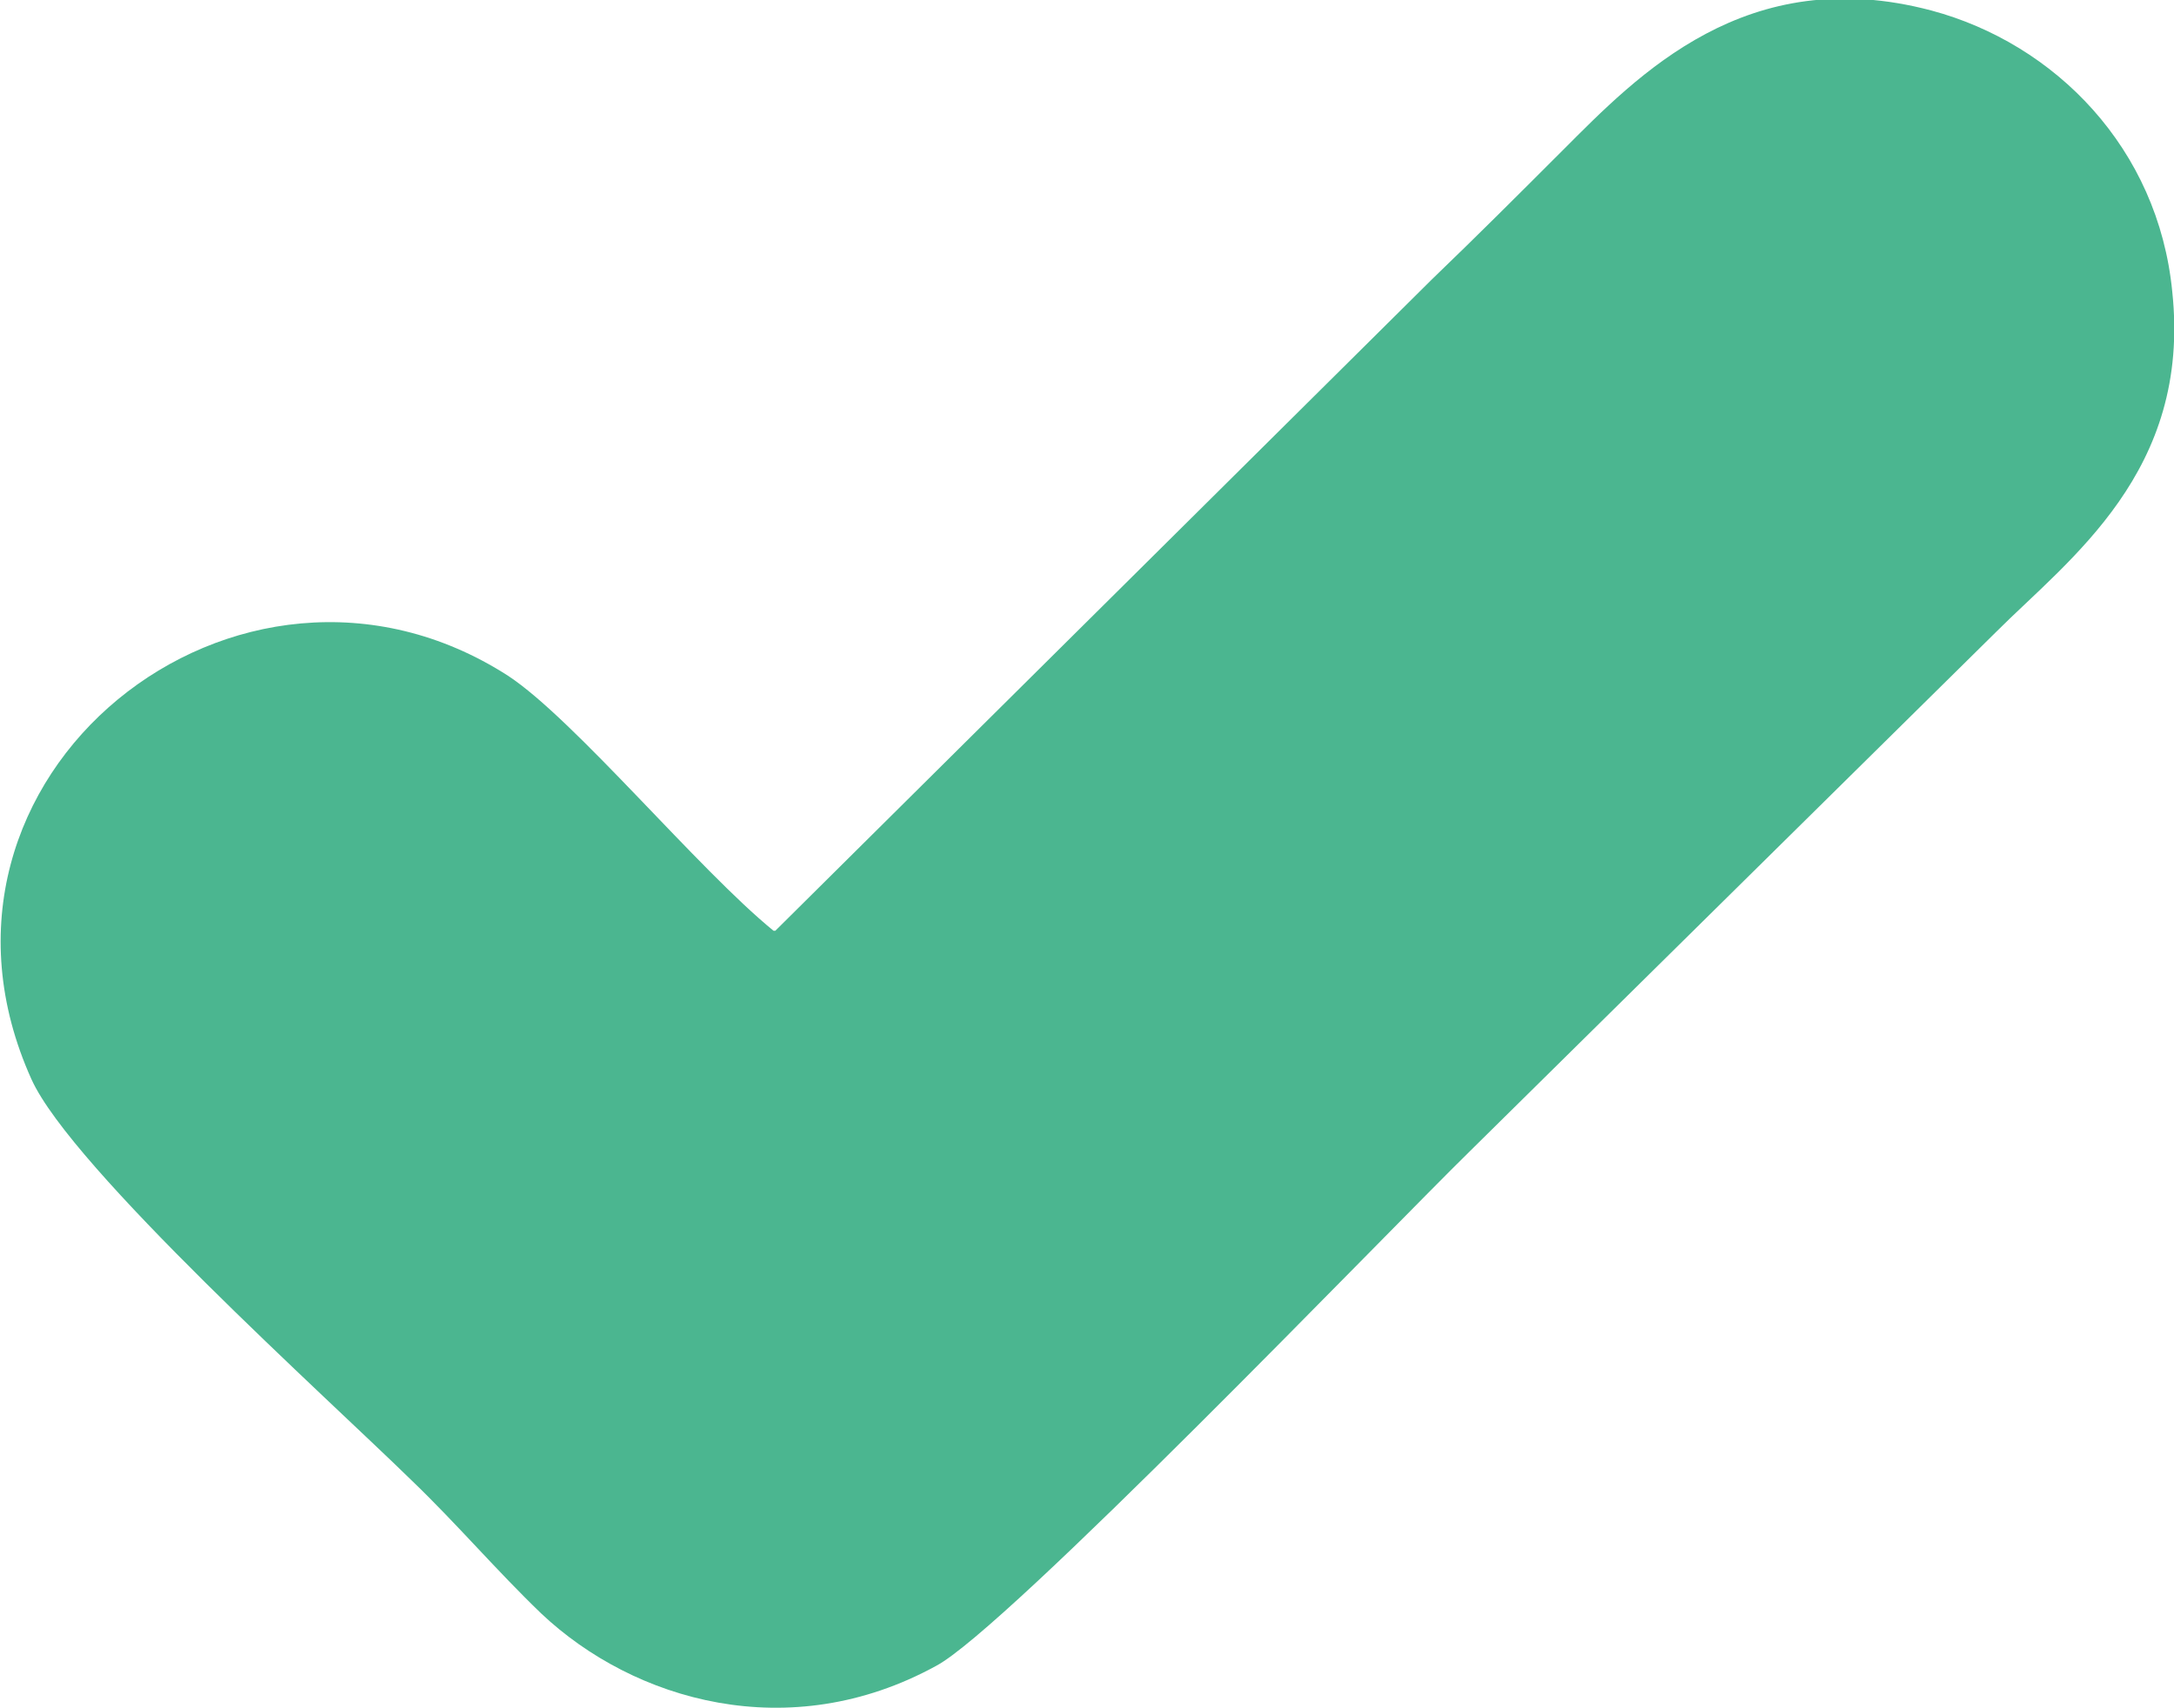
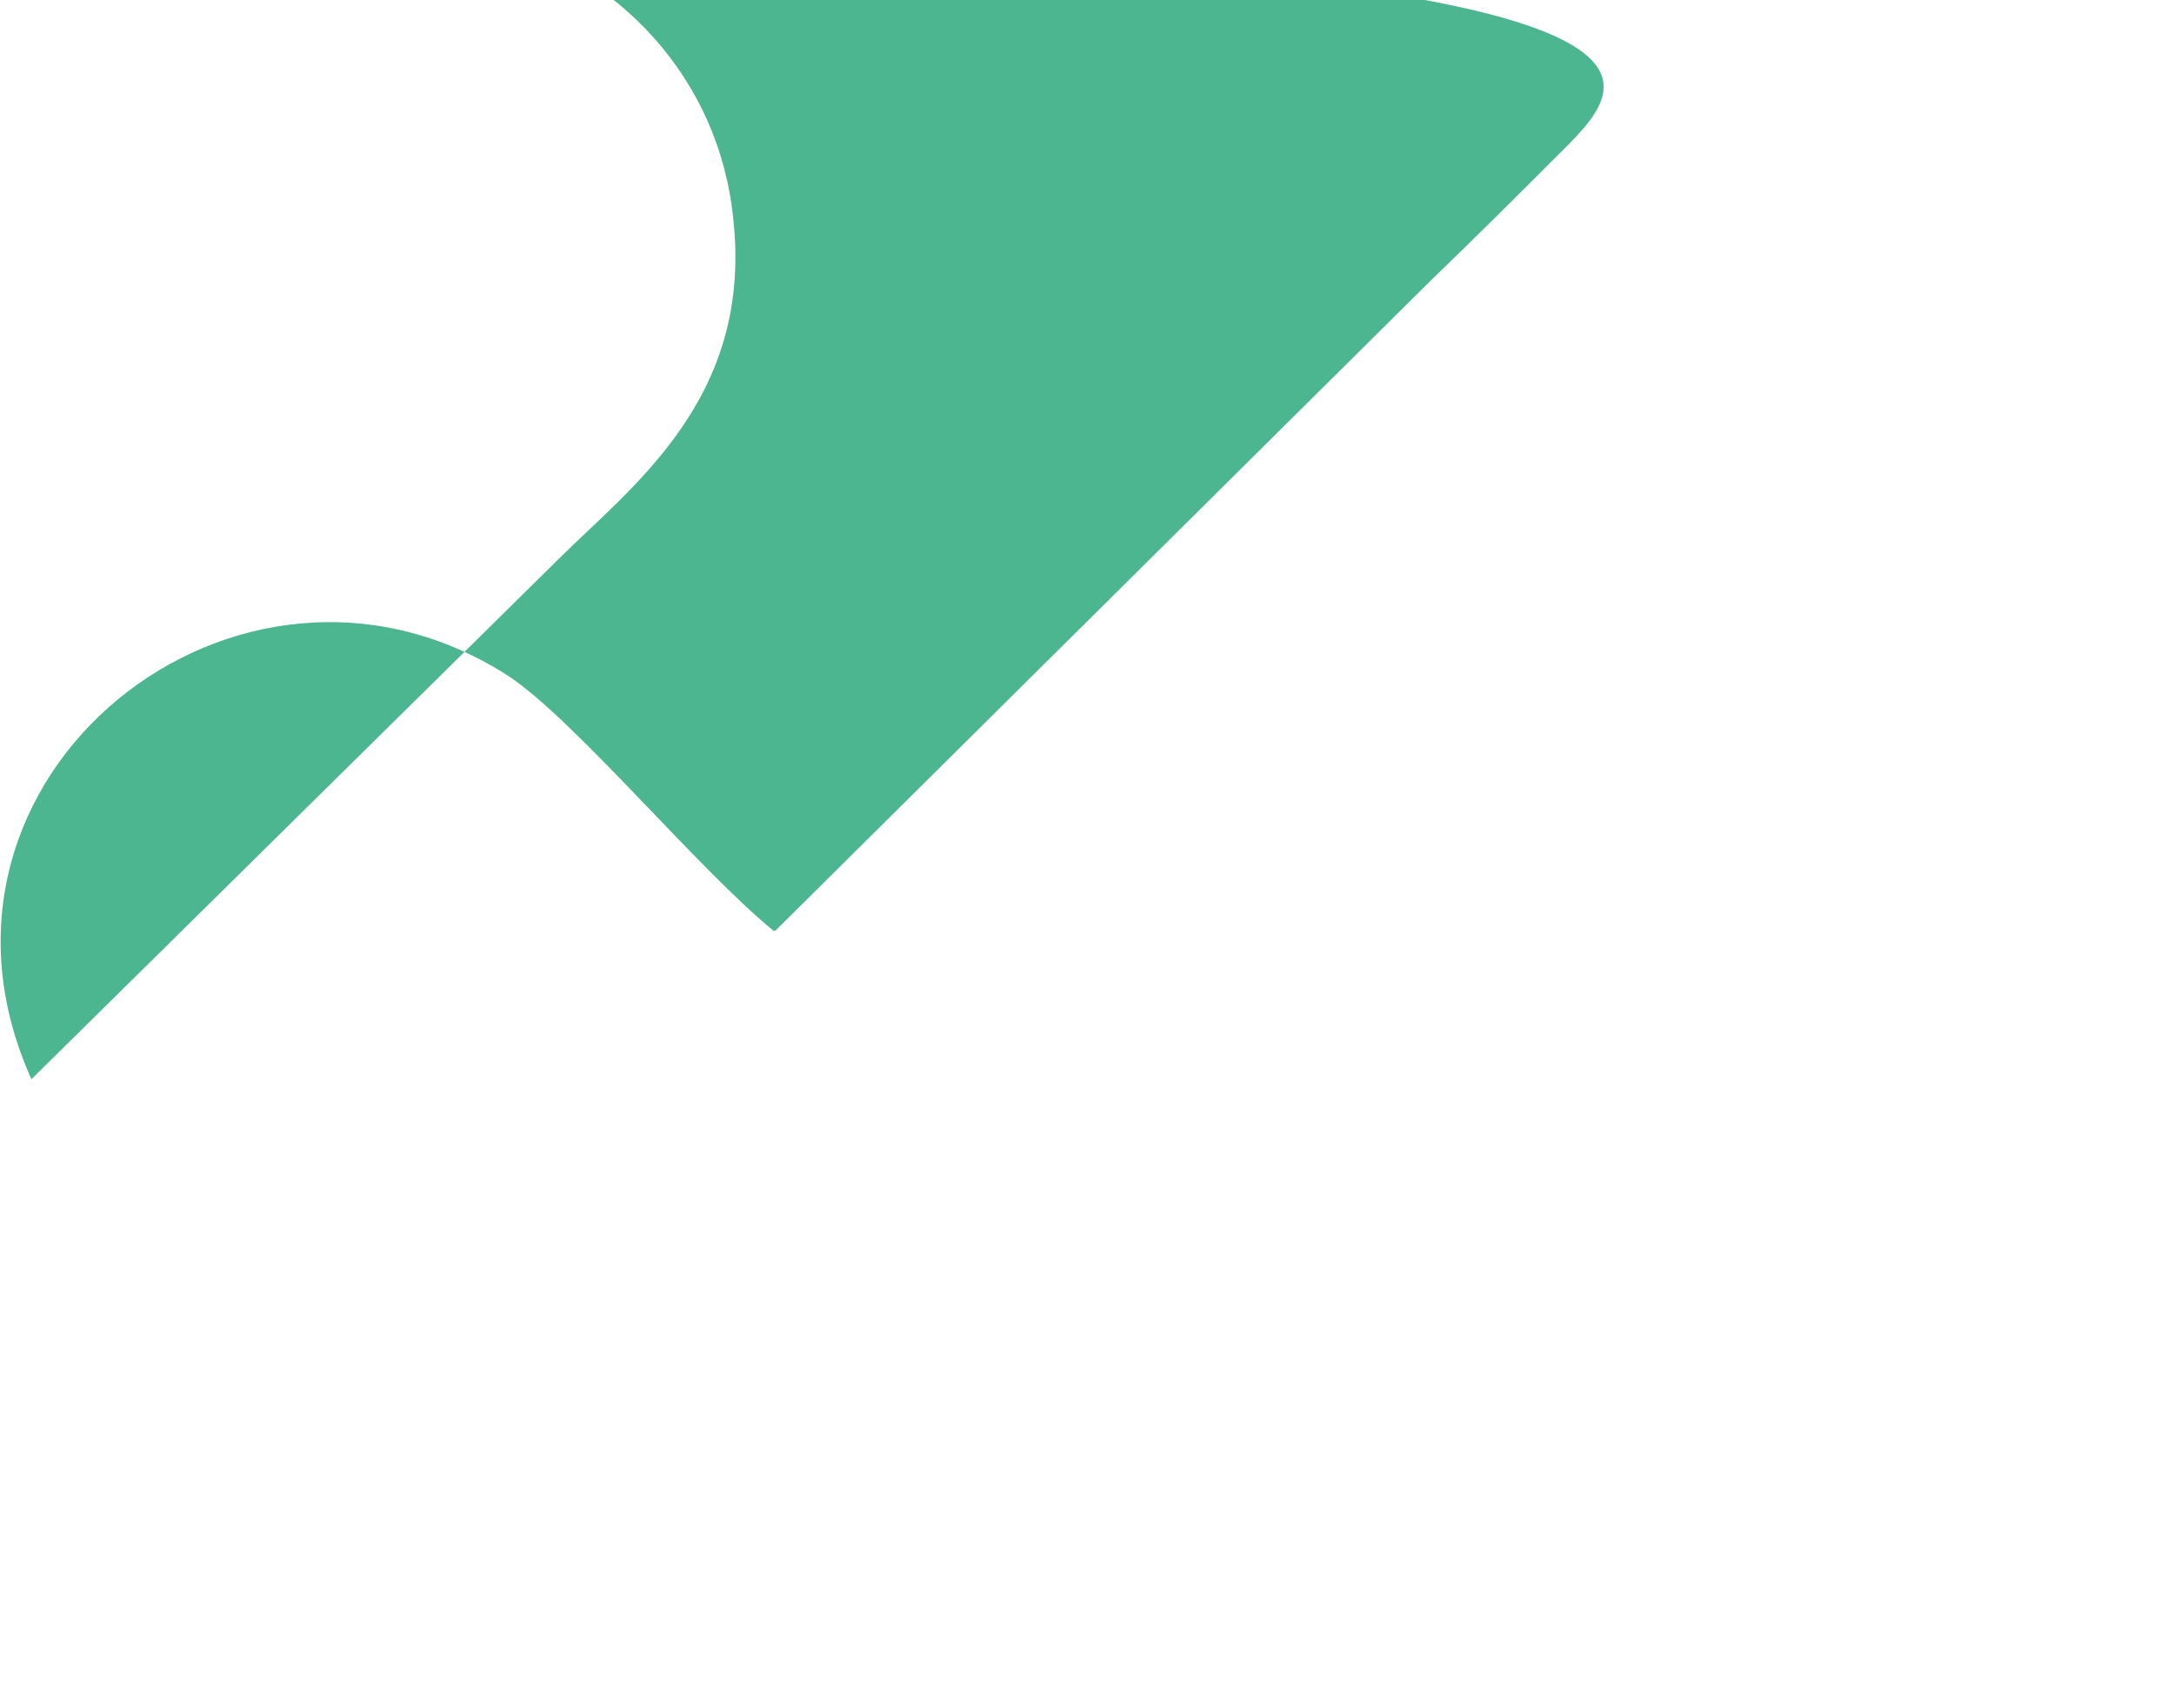
<svg xmlns="http://www.w3.org/2000/svg" fill-rule="evenodd" clip-rule="evenodd" image-rendering="optimizeQuality" shape-rendering="geometricPrecision" text-rendering="geometricPrecision" viewBox="0 0 12.45 9.78">
-   <path fill="#4bb690" d="M4.43 5.33C4 4.98 3.29 4.12 2.91 3.87 1.37 2.88-.6 4.45.18 6.18c.23.51 1.7 1.83 2.18 2.3.26.25.48.51.74.76.53.5 1.42.76 2.26.3.4-.21 2.57-2.47 3.06-2.95l3.01-2.97c.42-.42 1.12-.92 1.01-1.95-.08-.82-.67-1.42-1.38-1.61C10-.22 9.38.43 8.95.86c-.26.26-.49.49-.75.74L4.44 5.33z" />
+   <path fill="#4bb690" d="M4.43 5.33C4 4.98 3.29 4.12 2.91 3.87 1.37 2.88-.6 4.45.18 6.18l3.01-2.97c.42-.42 1.12-.92 1.01-1.95-.08-.82-.67-1.42-1.38-1.61C10-.22 9.38.43 8.95.86c-.26.26-.49.49-.75.74L4.44 5.33z" />
</svg>